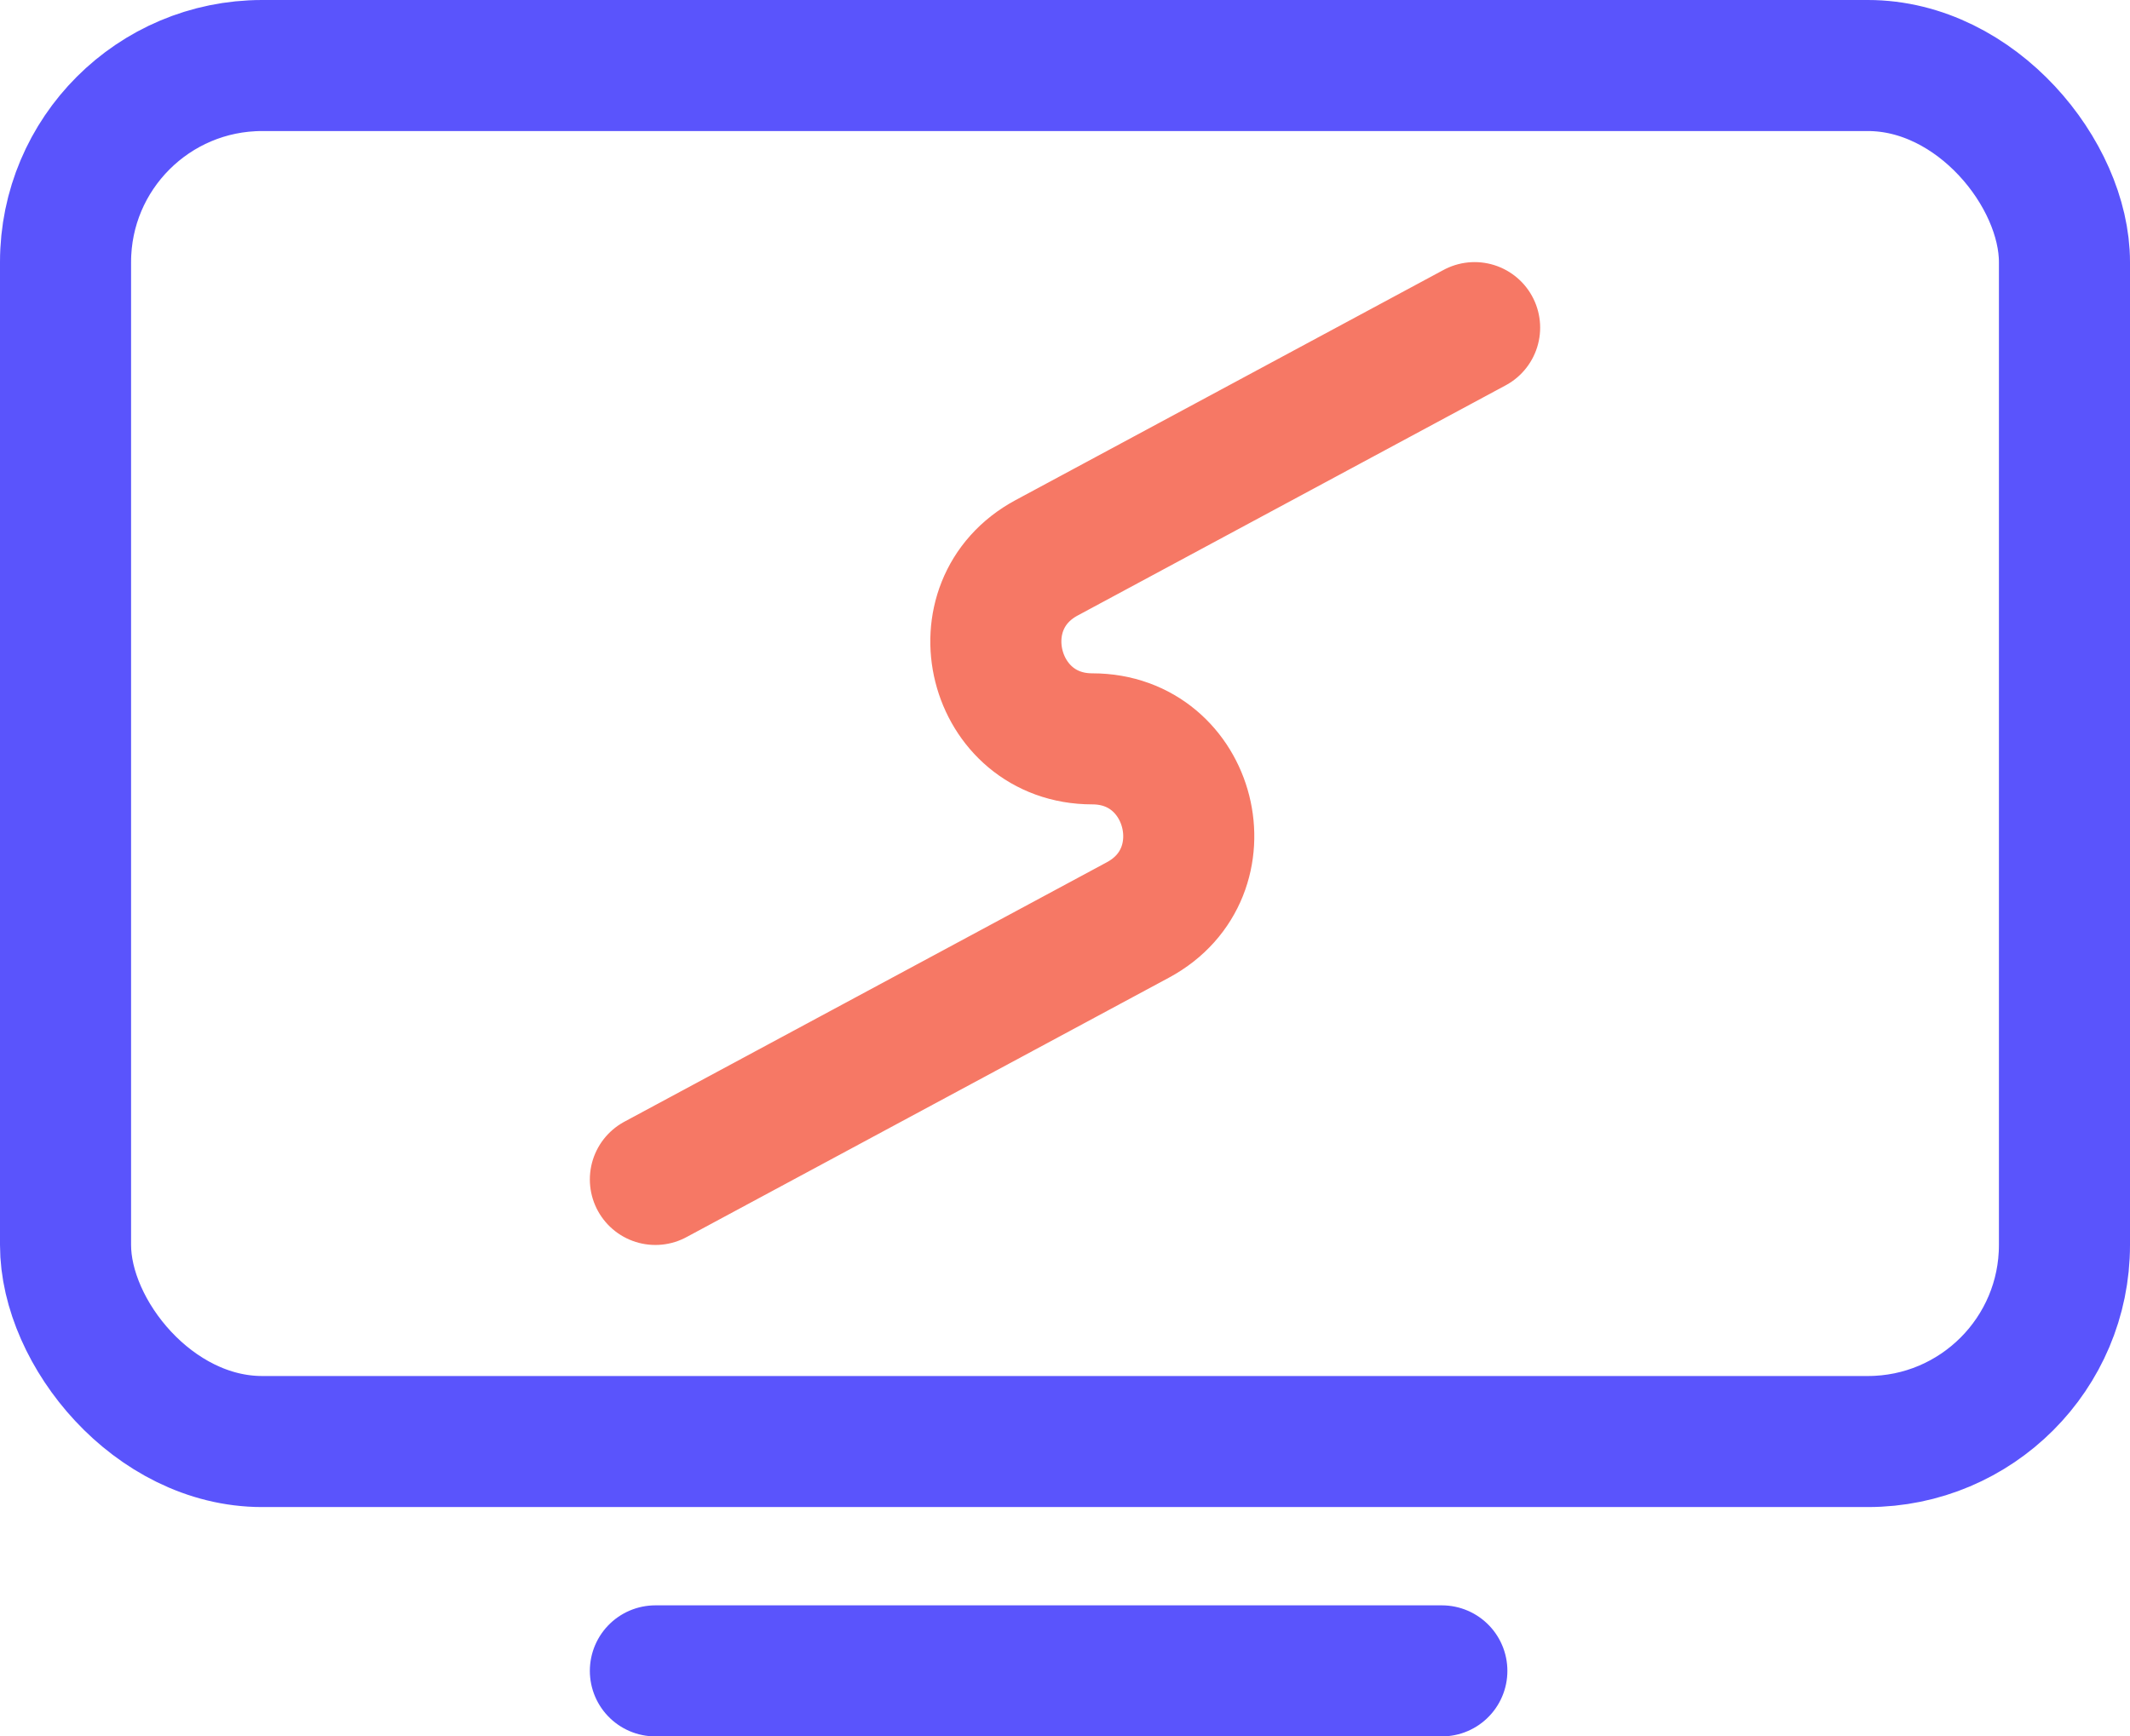
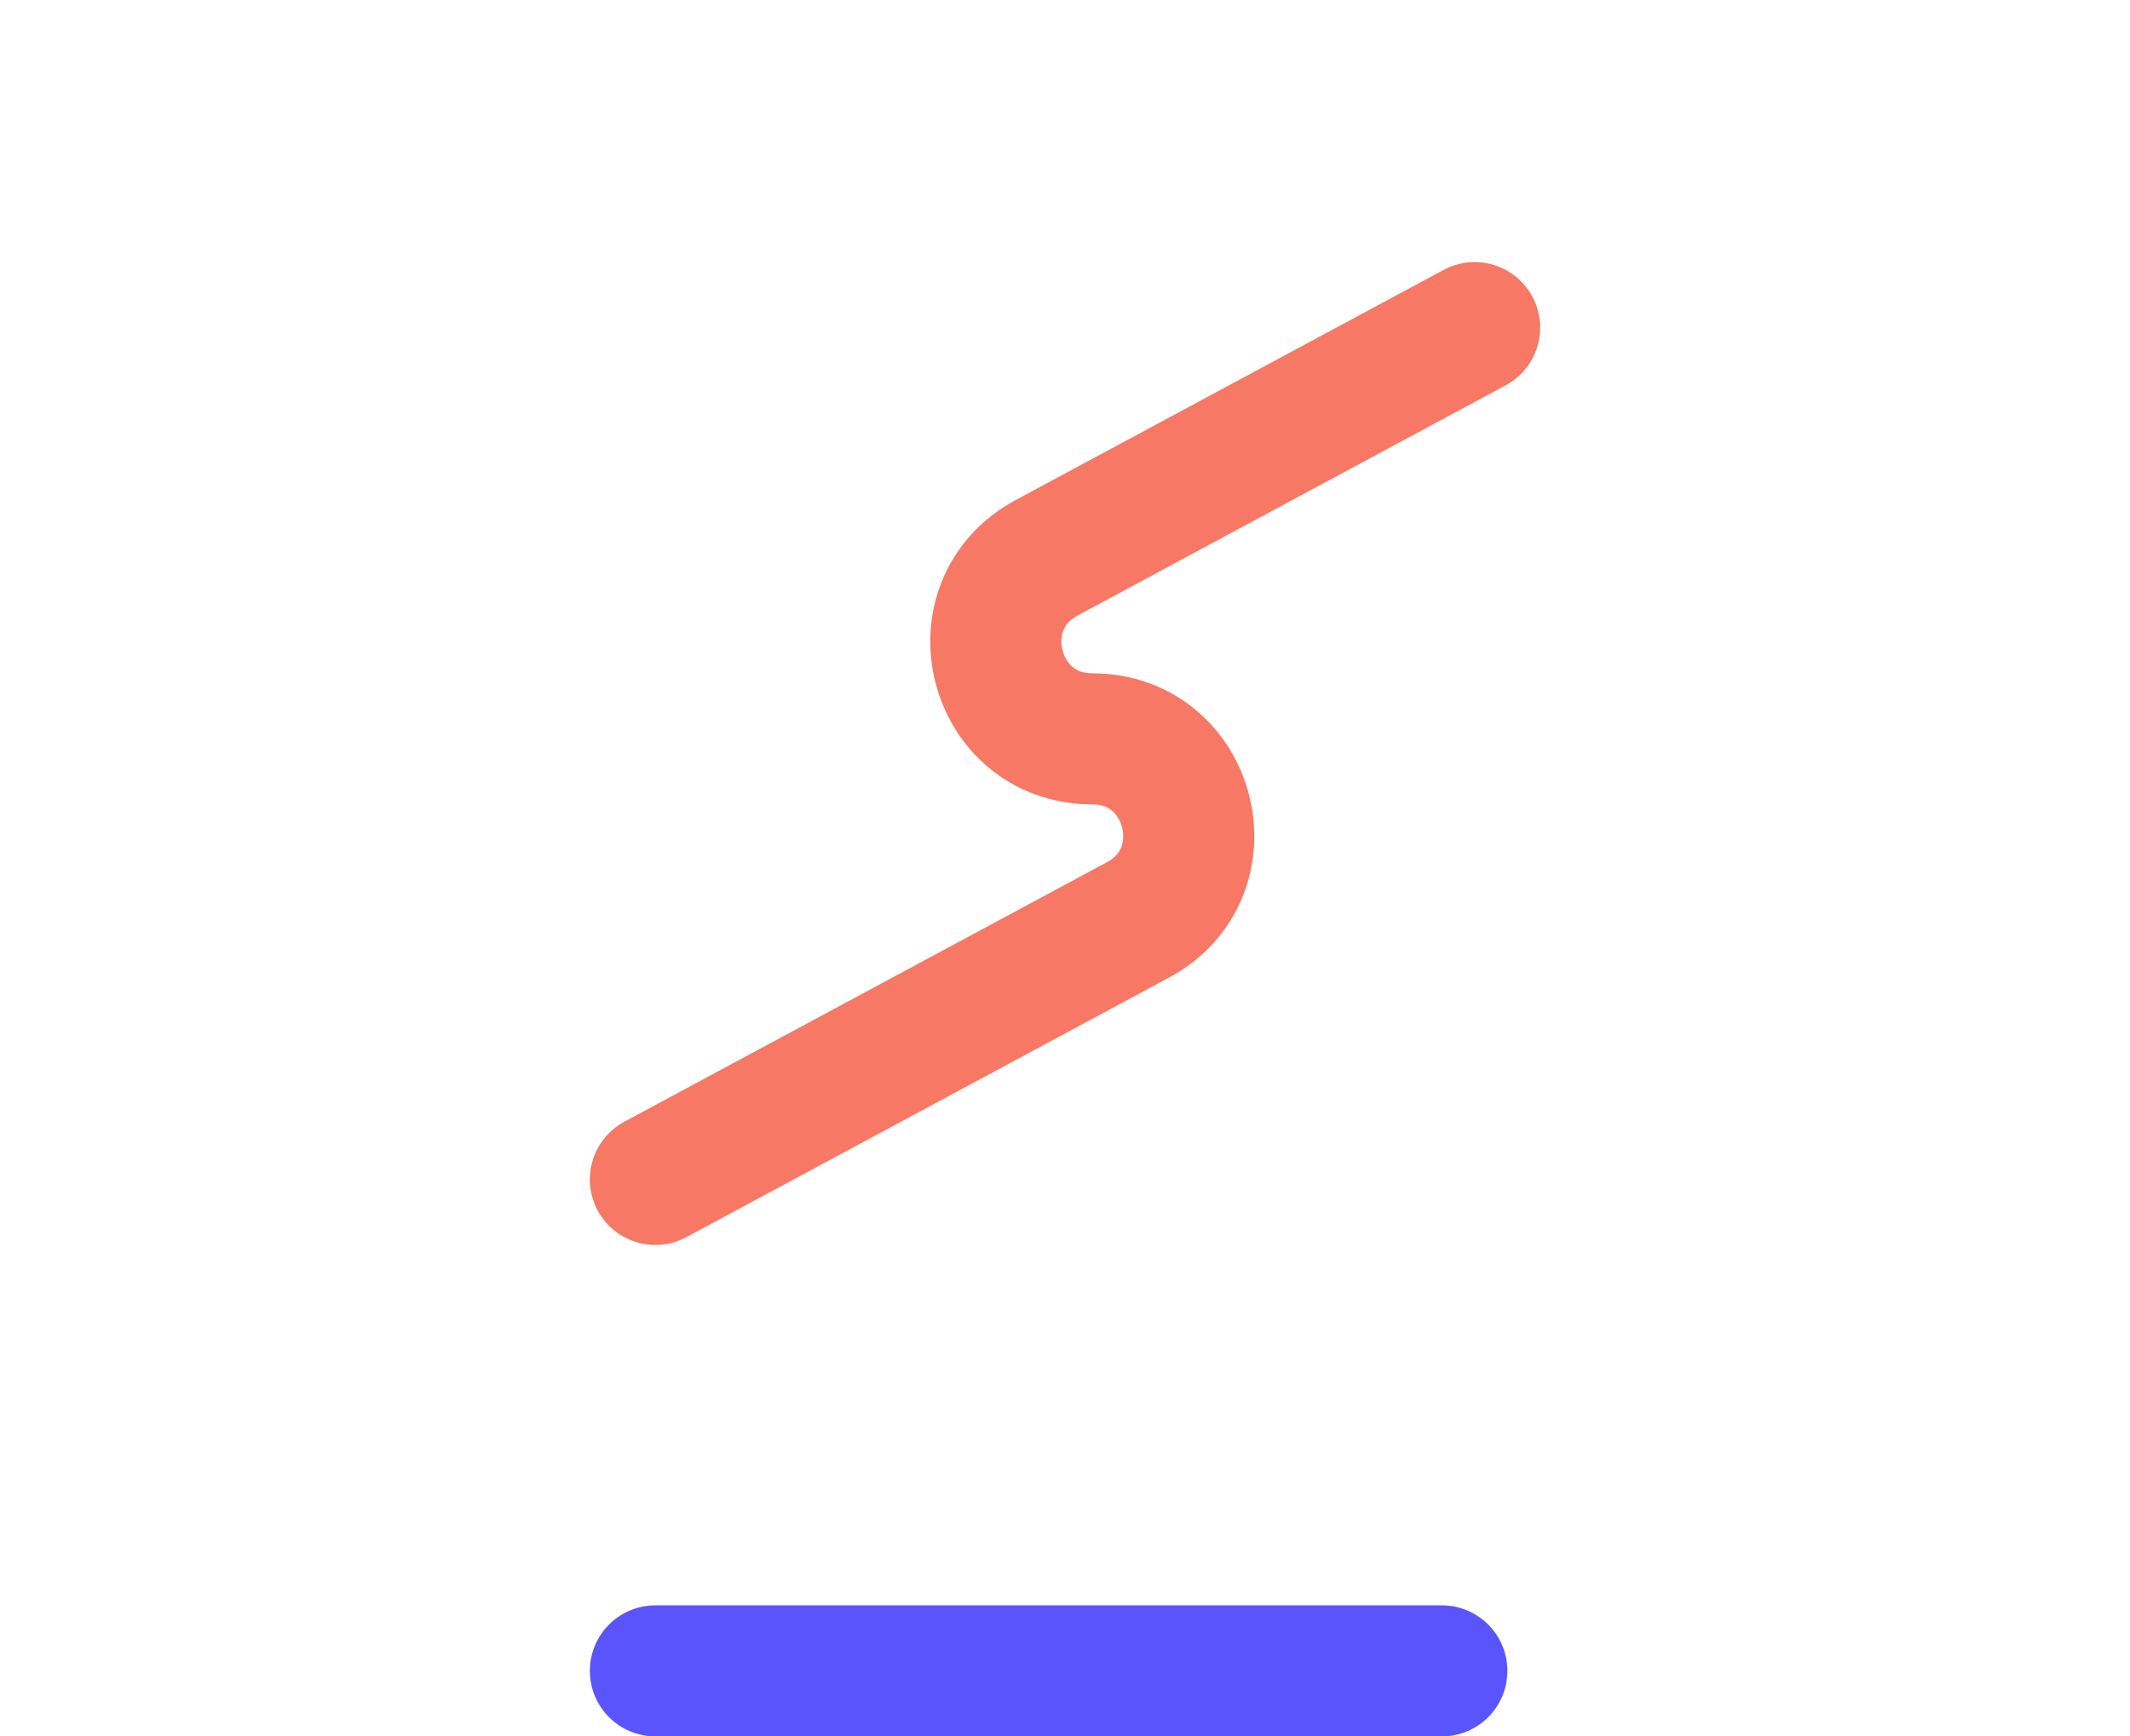
<svg xmlns="http://www.w3.org/2000/svg" width="65" height="53" viewBox="0 0 65 53" fill="none">
-   <rect x="2" y="2" width="61" height="42" rx="6" stroke="#5A54FC" stroke-width="4" />
  <path d="M20 51H44" stroke="#5A54FC" stroke-width="4" stroke-linecap="round" />
  <path d="M45 10L31.941 17.025C29.252 18.471 30.279 22.552 33.333 22.552V22.552C36.387 22.552 37.415 26.632 34.726 28.079L20 36" stroke="#F67865" stroke-width="4" stroke-linecap="round" />
</svg>